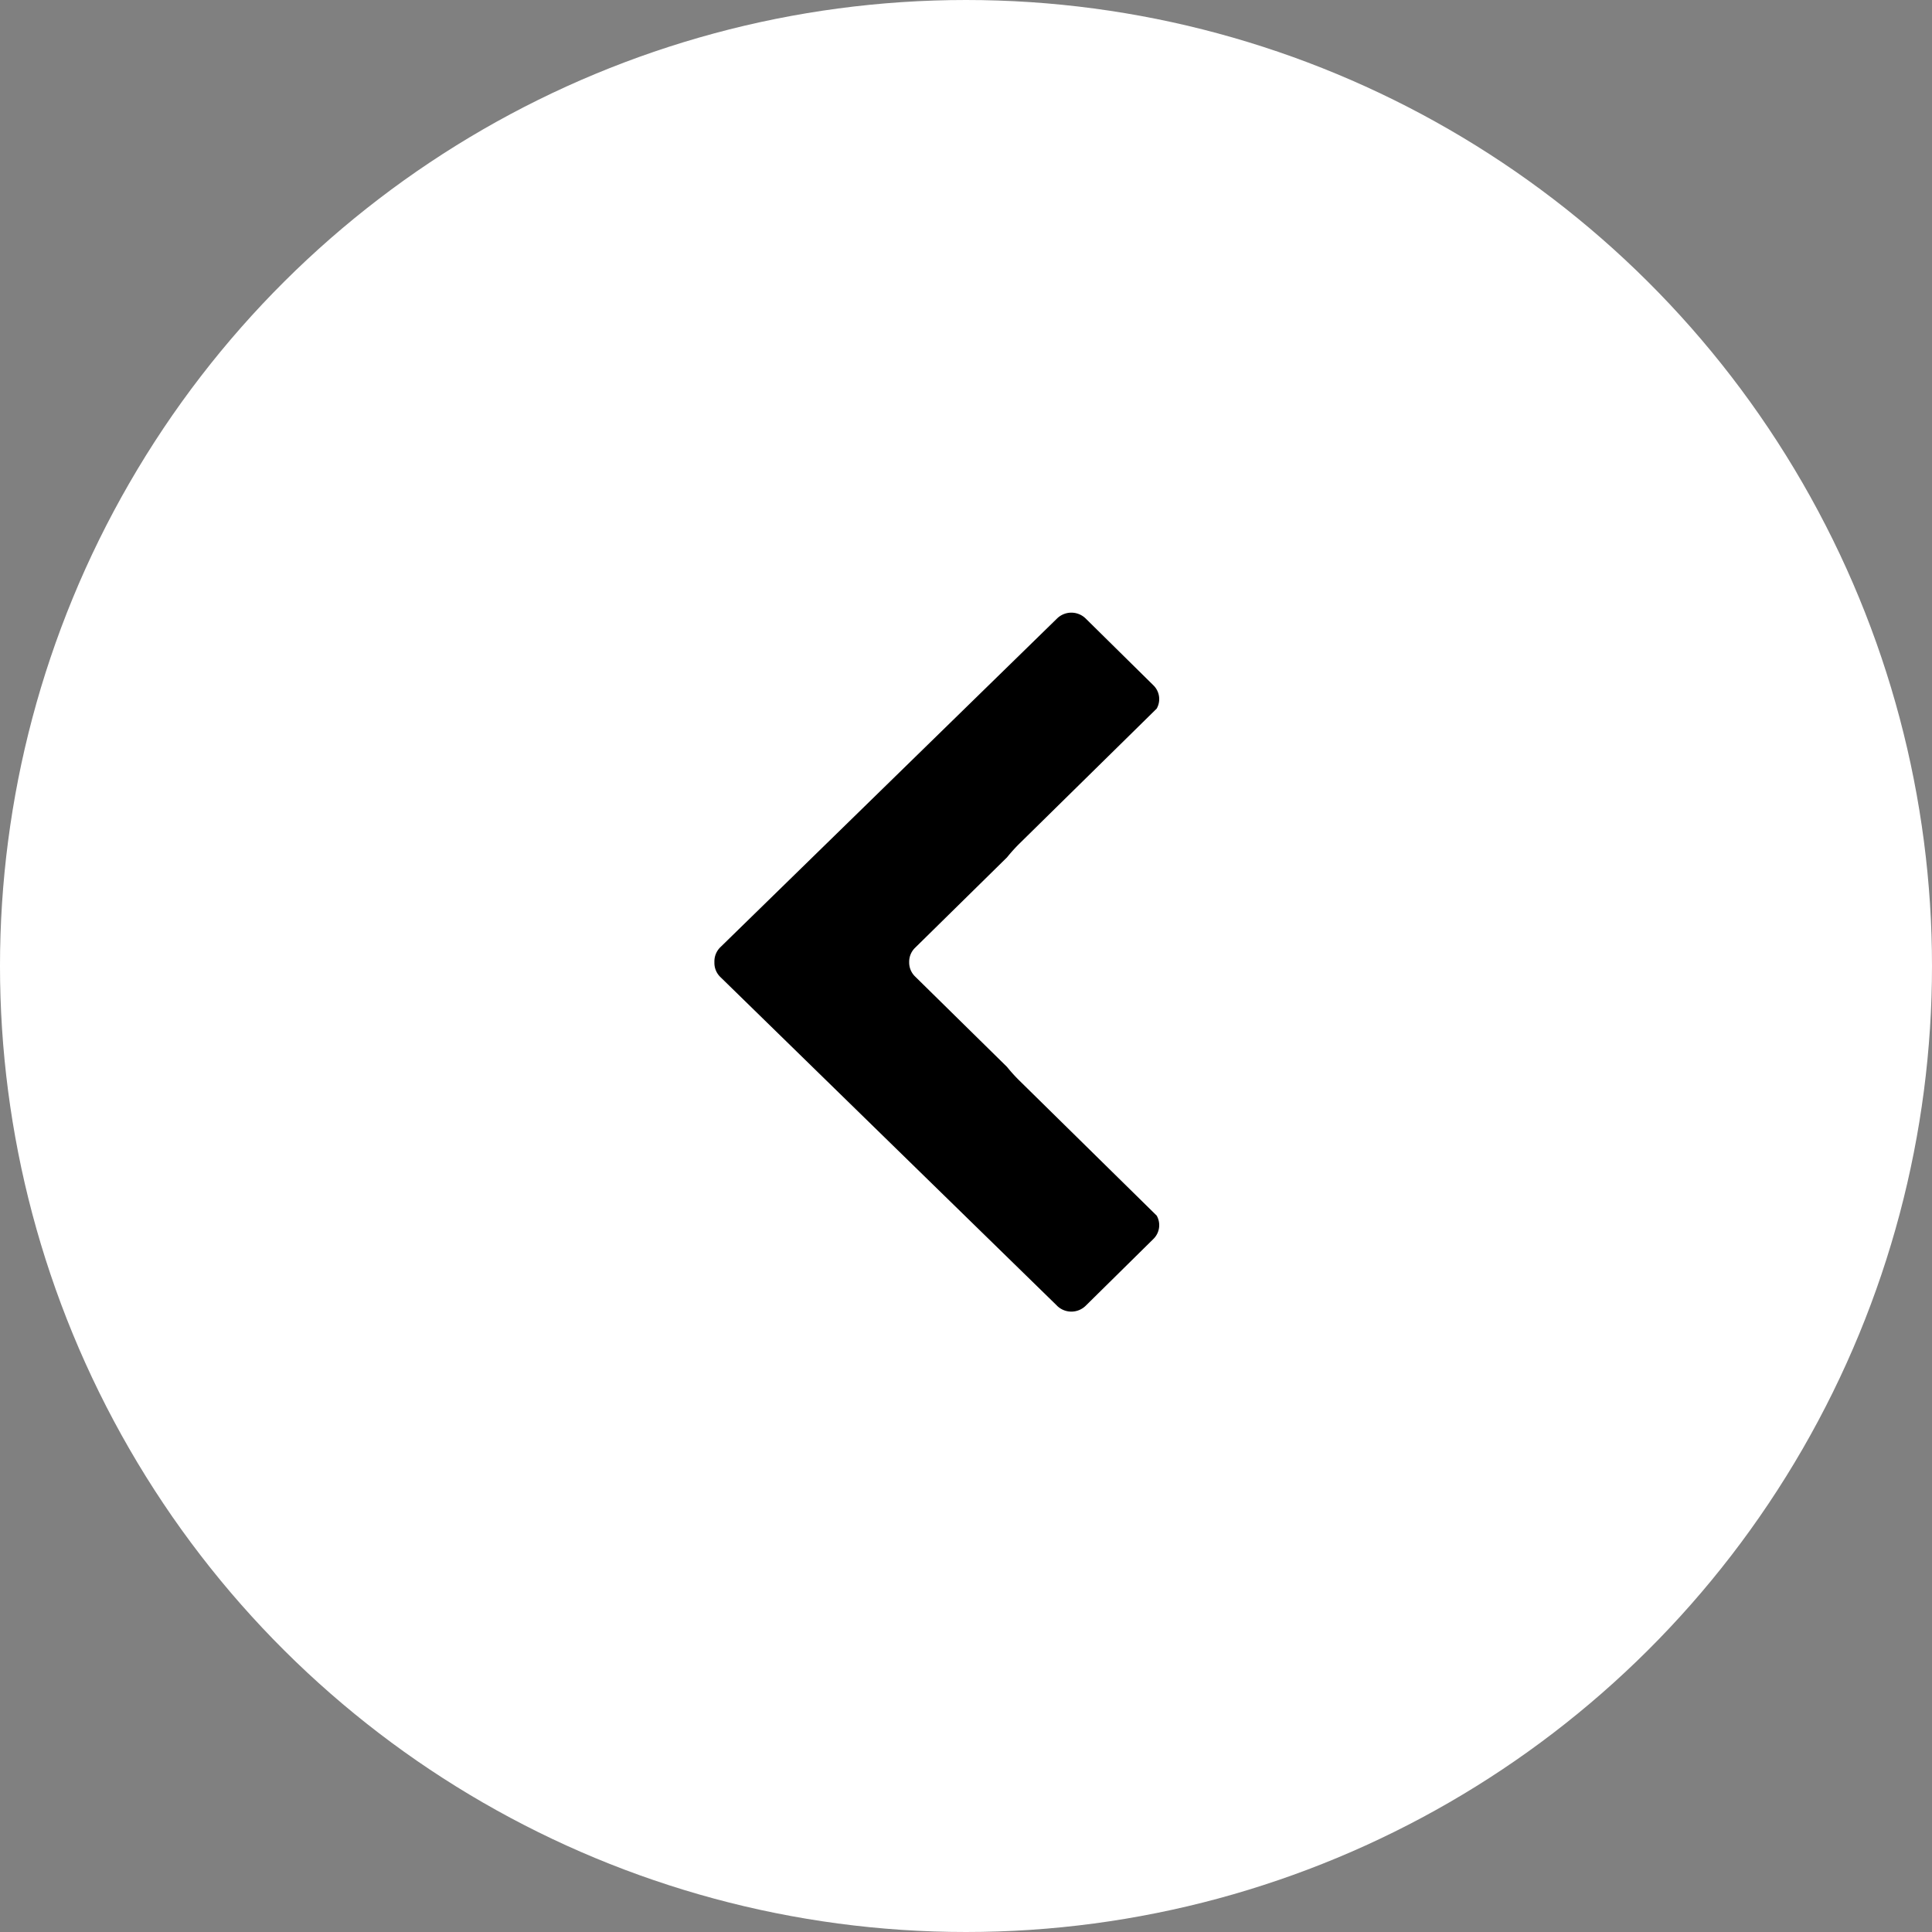
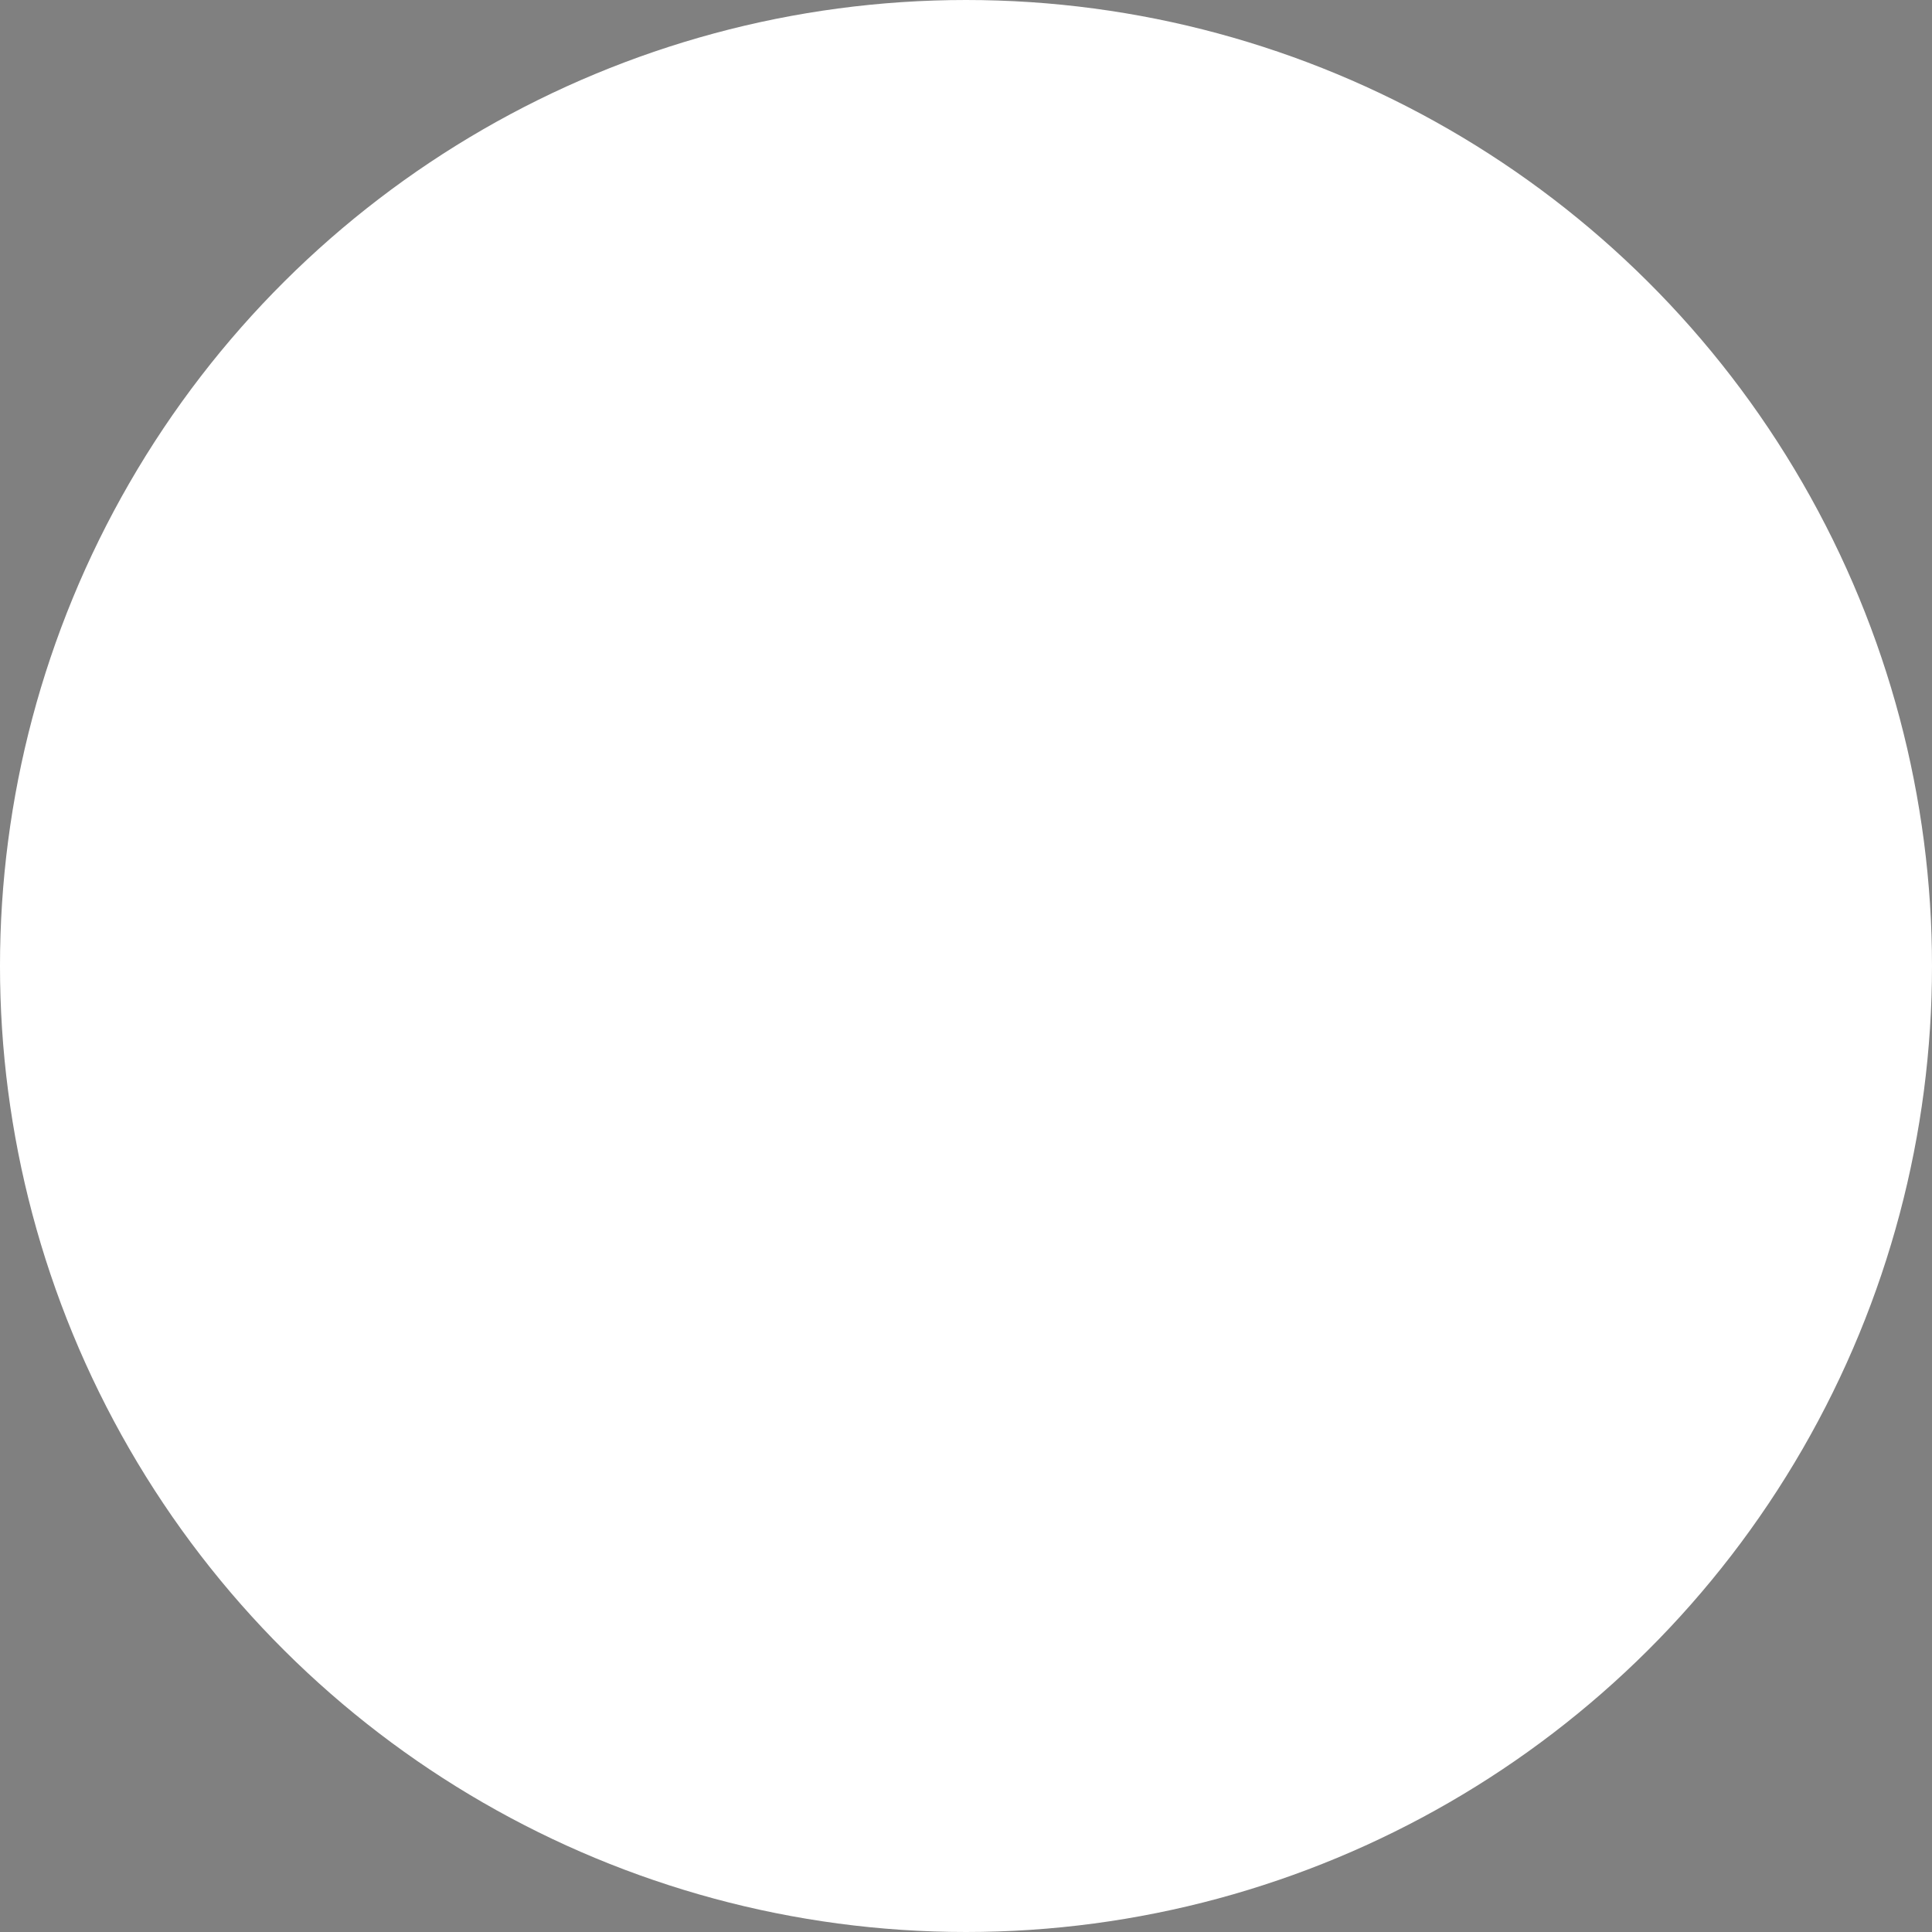
<svg xmlns="http://www.w3.org/2000/svg" width="46" height="46" viewBox="0 0 46 46">
  <rect x="0" y="0" width="46" height="46" fill="#808080" stroke="none" />
  <g fill="none" fill-rule="evenodd" transform="rotate(90 23 23)">
    <circle cx="23" cy="23" r="23" fill="#FFF" />
-     <path fill="#000" d="M31.092 20.83a.487.487 0 0 0-.002-.679l-1.594-1.616a.459.459 0 0 0-.553-.075l-3.209 3.263a3.836 3.836 0 0 1-.331.3l-2.154 2.19a.464.464 0 0 1-.341.14.463.463 0 0 1-.341-.14l-2.154-2.19a3.865 3.865 0 0 1-.332-.3l-3.209-3.263a.458.458 0 0 0-.552.075l-1.594 1.616a.487.487 0 0 0-.002.679l7.83 8.02c.097.098.226.145.354.14a.466.466 0 0 0 .353-.14l7.83-8.02z" />
  </g>
</svg>